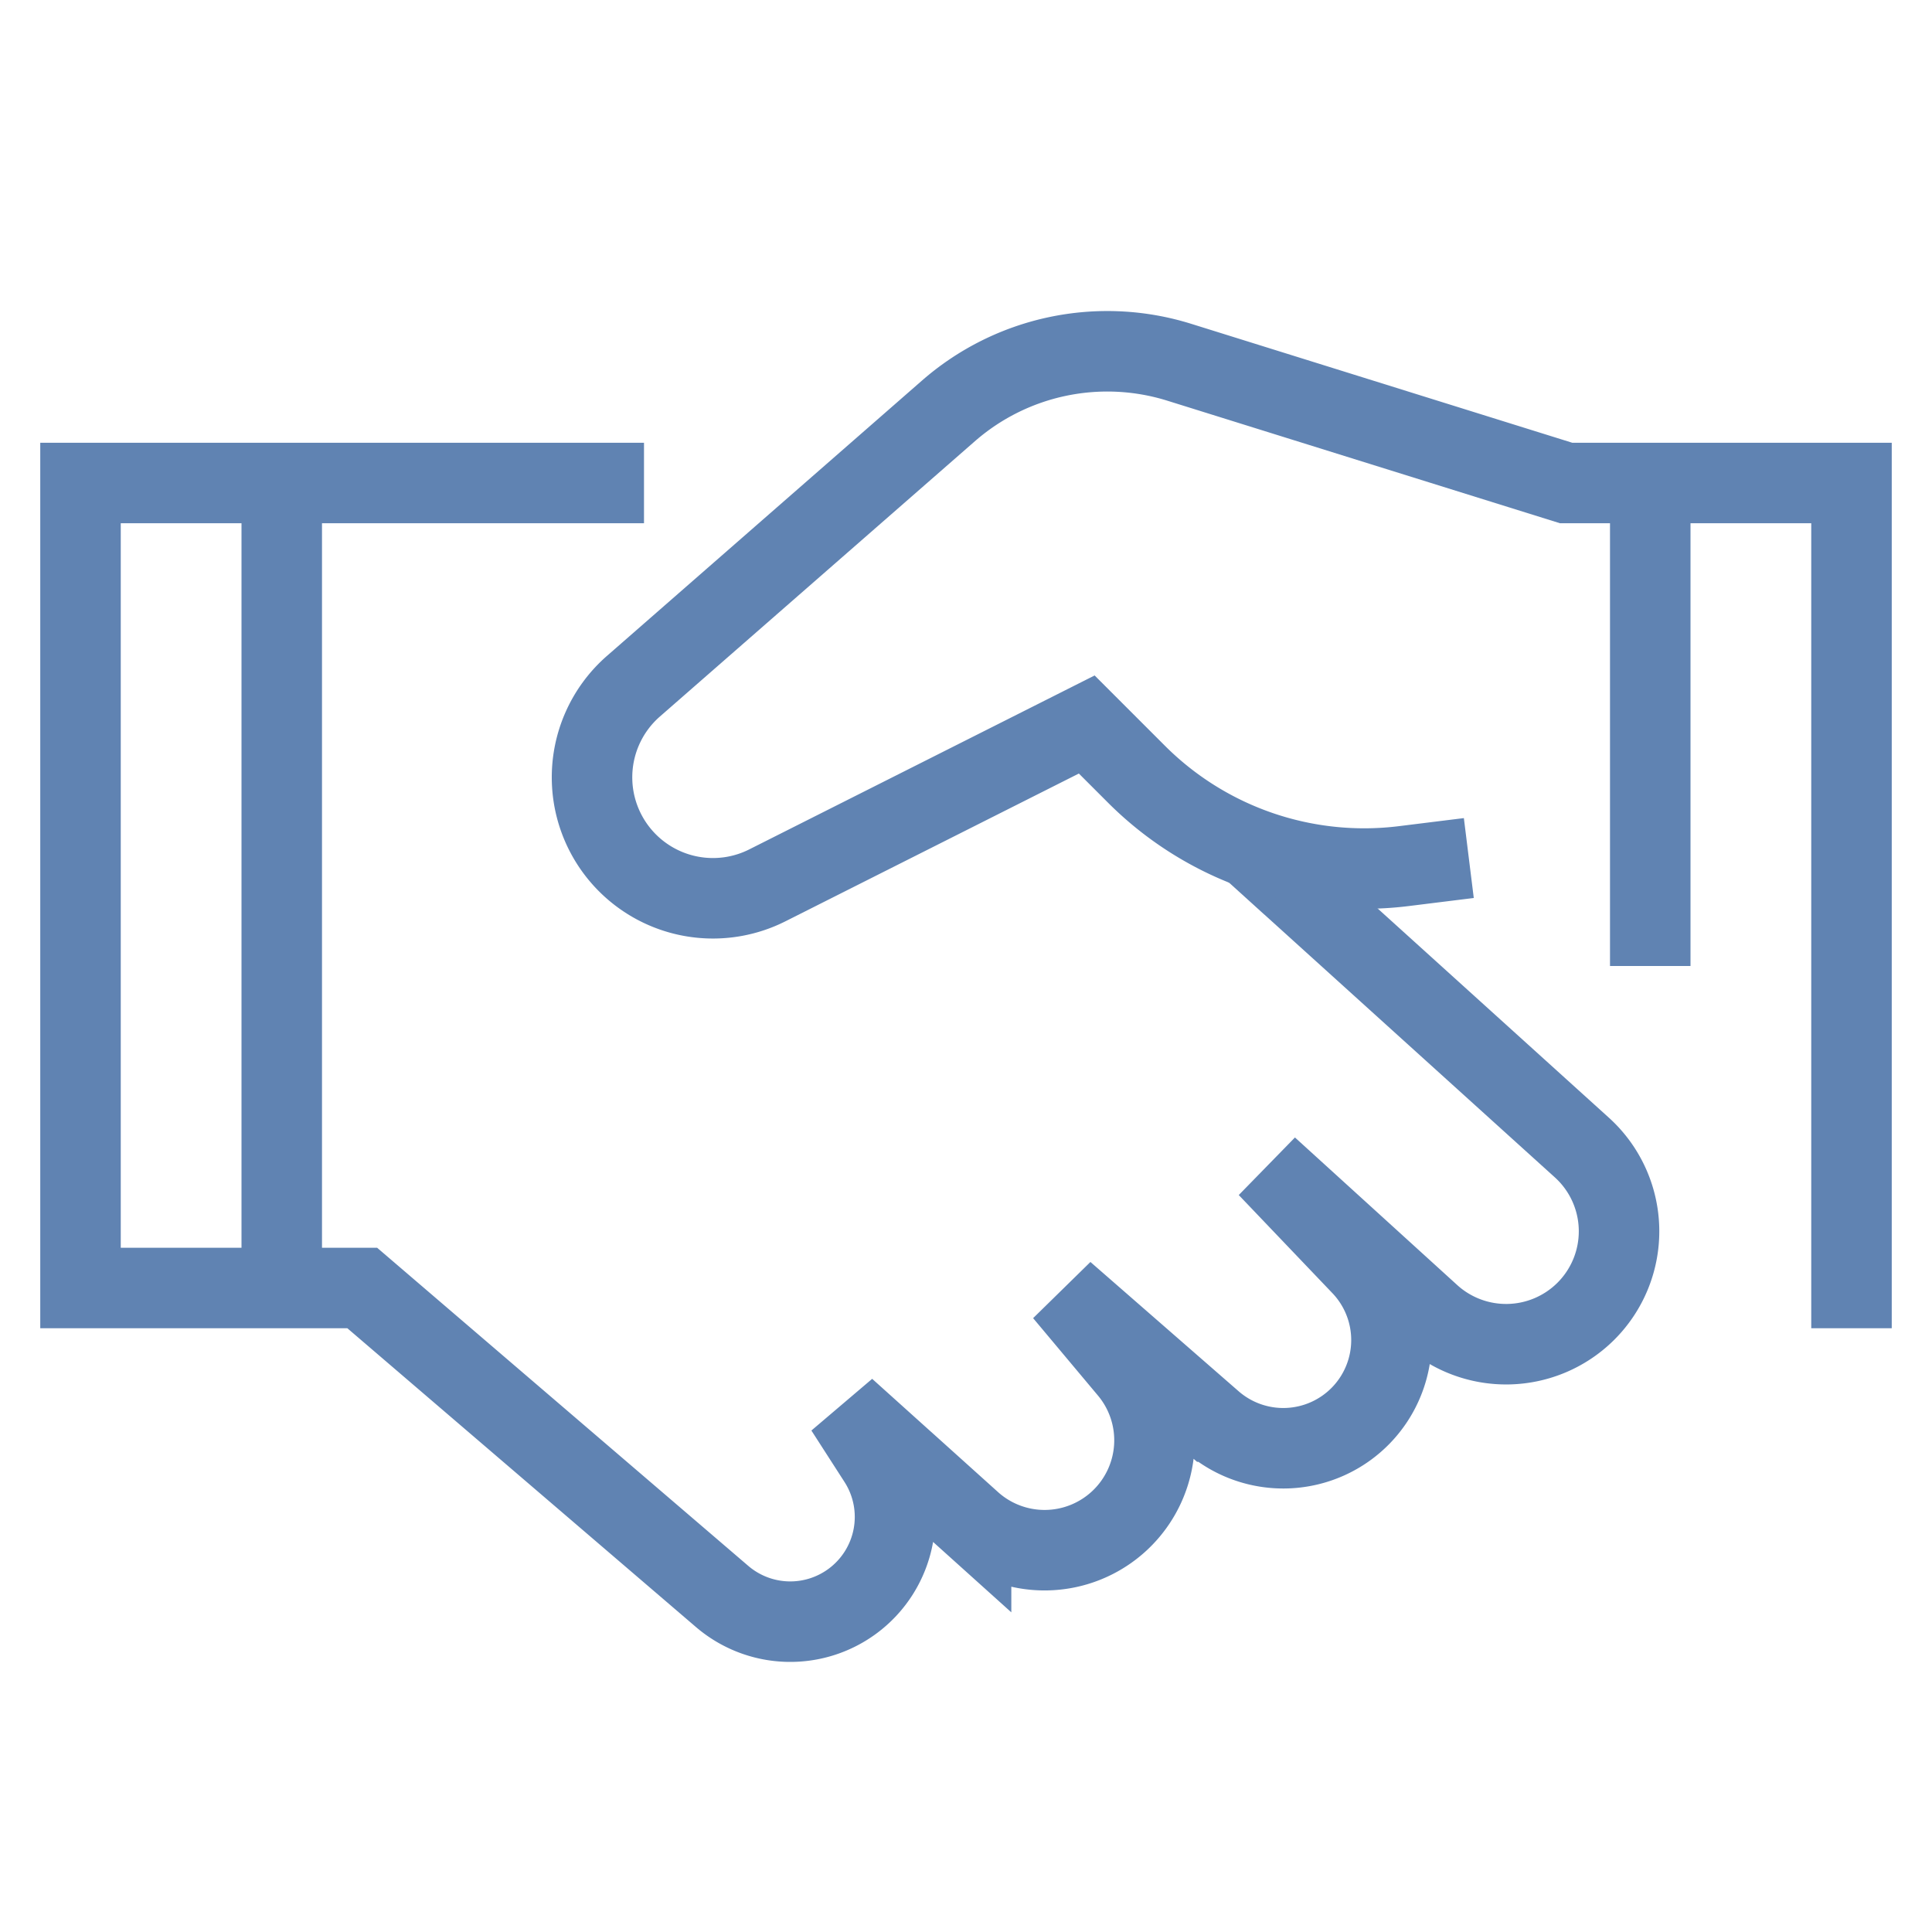
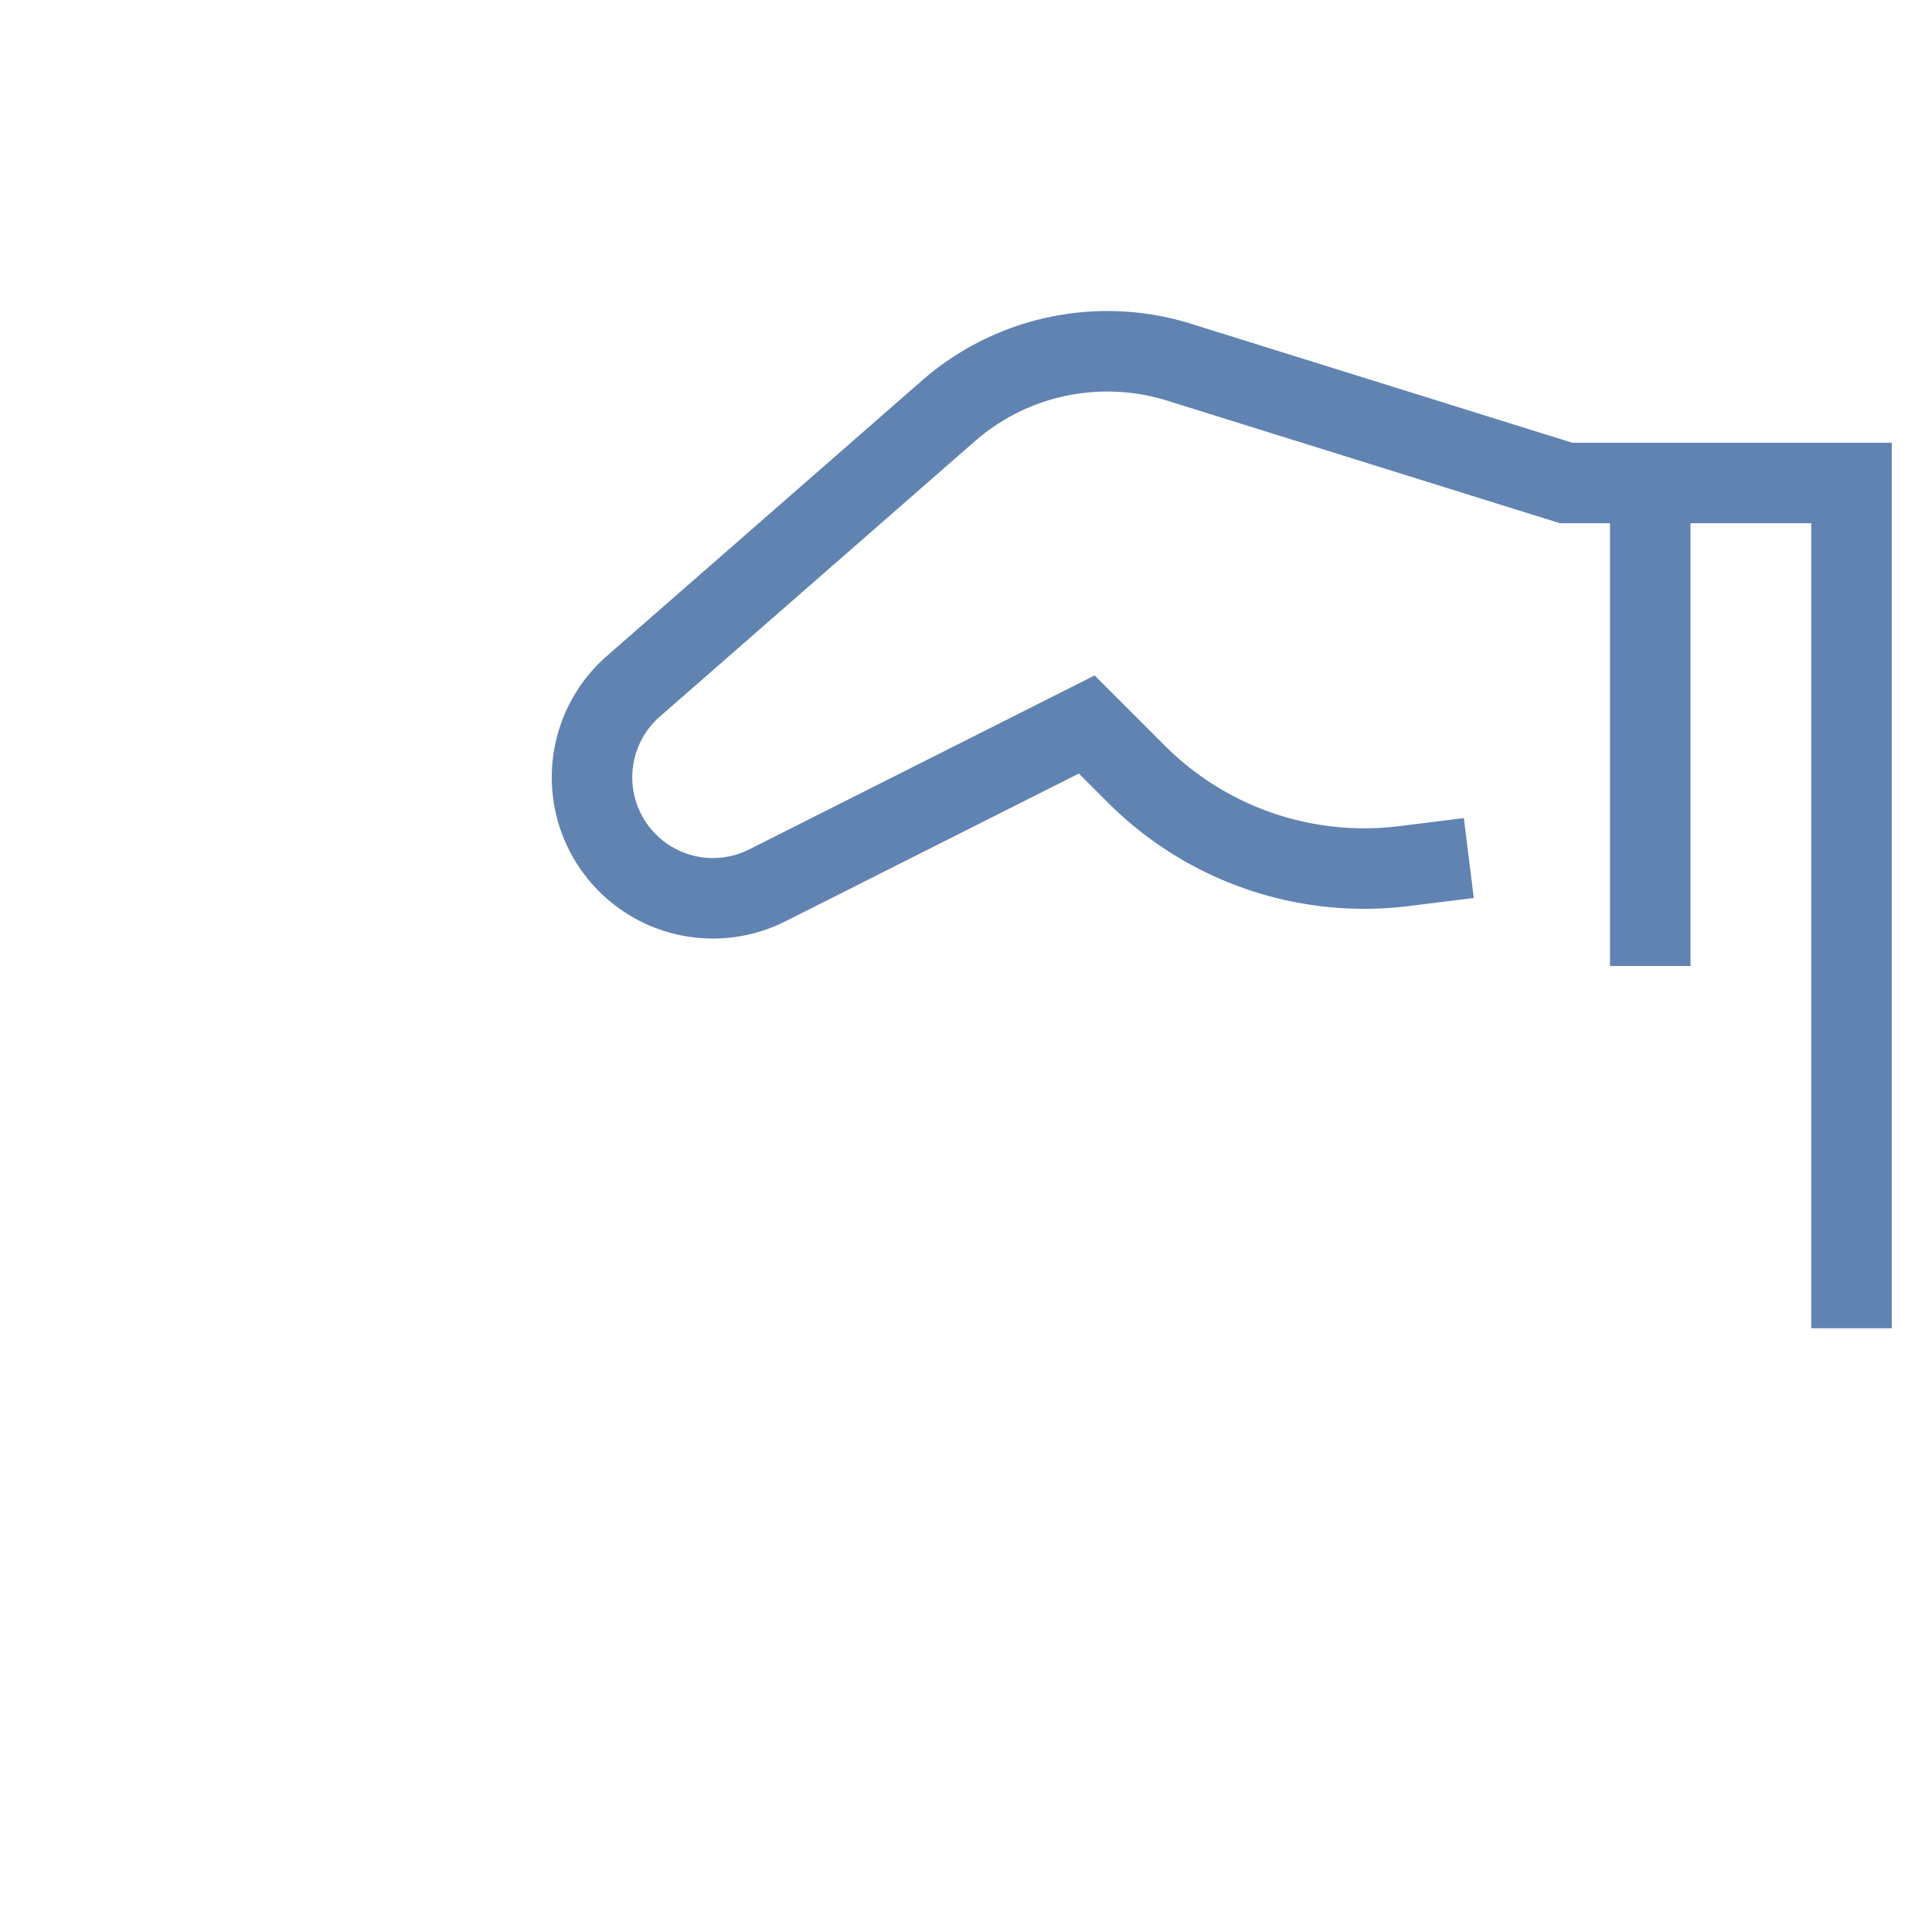
<svg xmlns="http://www.w3.org/2000/svg" width="48" height="48">
  <g fill="none" stroke="#6083B2" stroke-linecap="square" stroke-width="2" class="nc-icon-wrapper">
-     <path d="M7 12v20M15 12H2v20h7l8.94 7.663a2.602 2.602 0 0 0 3.223.13v0a2.603 2.603 0 0 0 .66-3.514L21 35l3.126 2.813a2.73 2.73 0 0 0 3.704-.047v0a2.73 2.73 0 0 0 .215-3.736l-1.611-1.923 3.682 3.212a2.688 2.688 0 0 0 3.702-.16v0a2.688 2.688 0 0 0 .01-3.72L31.5 29l4.031 3.666a2.806 2.806 0 0 0 3.861-.08v0a2.806 2.806 0 0 0-.09-4.075L31 21l.34.308" />
-     <path d="M46 32V12h-7.09l-9.612-3a6 6 0 0 0-5.736 1.21l-7.826 6.84a3.005 3.005 0 0 0 .127 4.63v0c.916.716 2.163.84 3.202.316L27 18l1.236 1.236a8 8 0 0 0 6.643 2.282l.621-.077M41 12v11" data-color="color-2" />
+     <path d="M46 32V12h-7.09l-9.612-3a6 6 0 0 0-5.736 1.21l-7.826 6.84a3.005 3.005 0 0 0 .127 4.63c.916.716 2.163.84 3.202.316L27 18l1.236 1.236a8 8 0 0 0 6.643 2.282l.621-.077M41 12v11" data-color="color-2" />
  </g>
</svg>